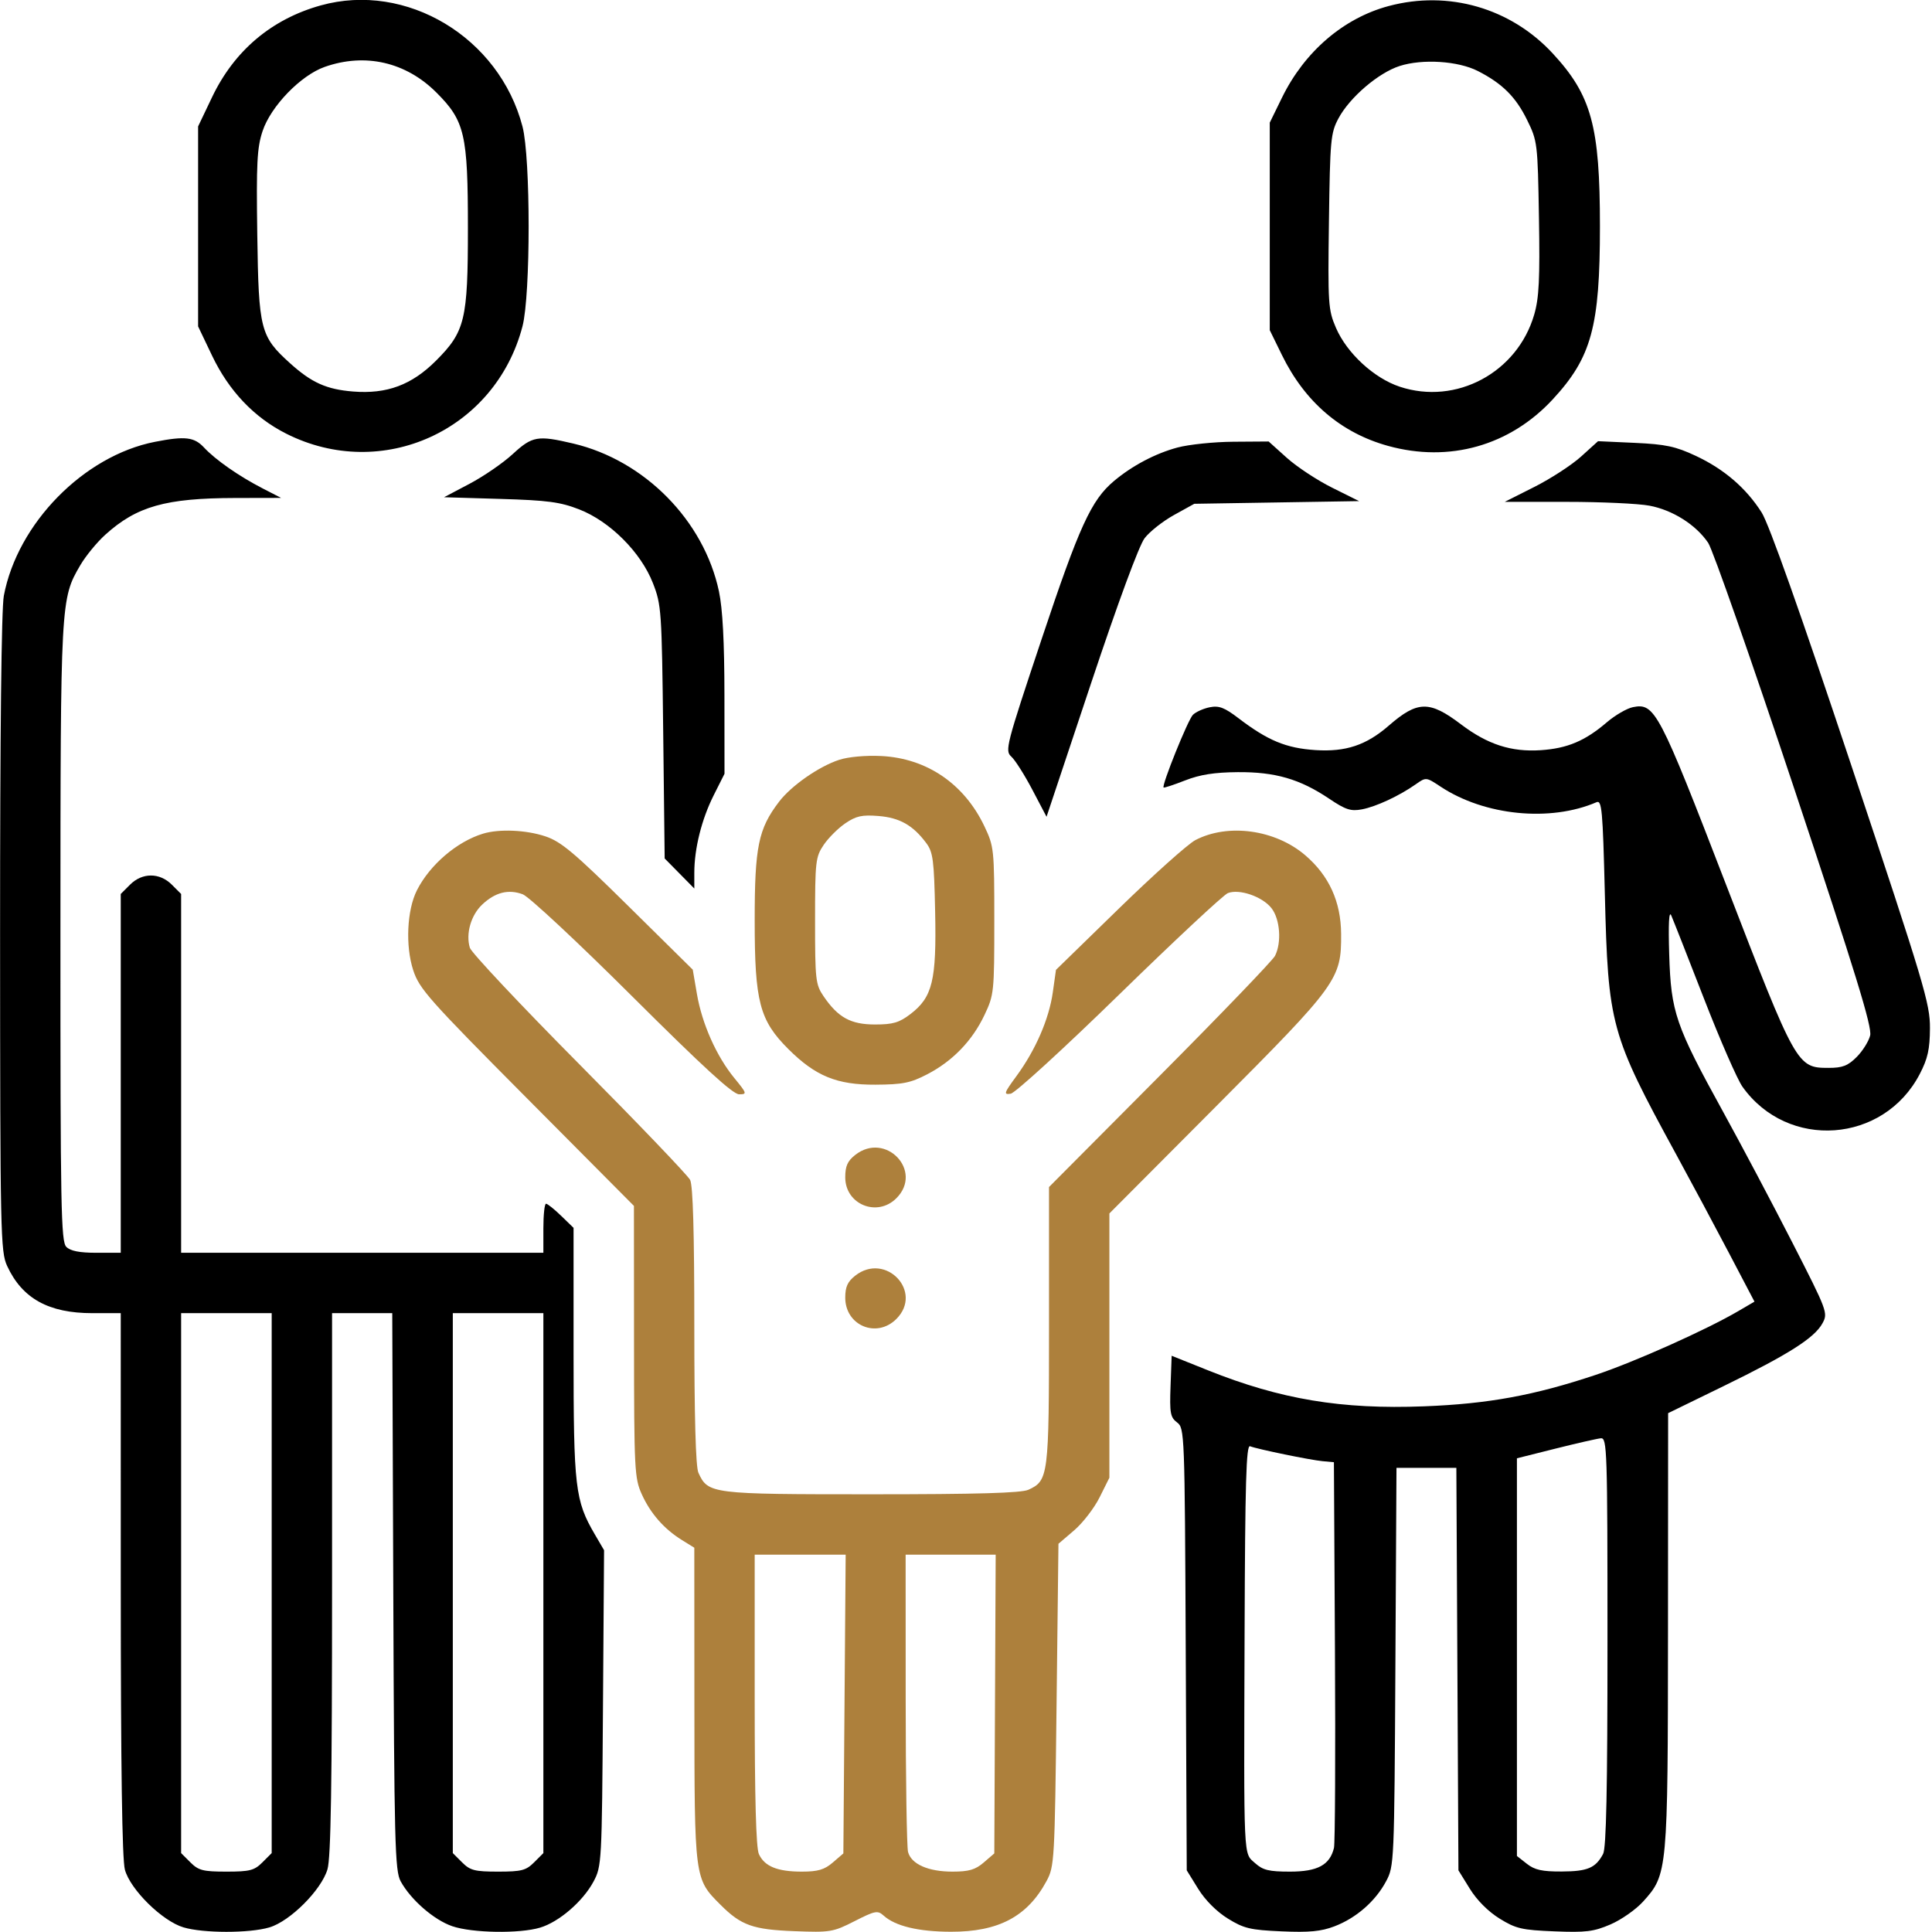
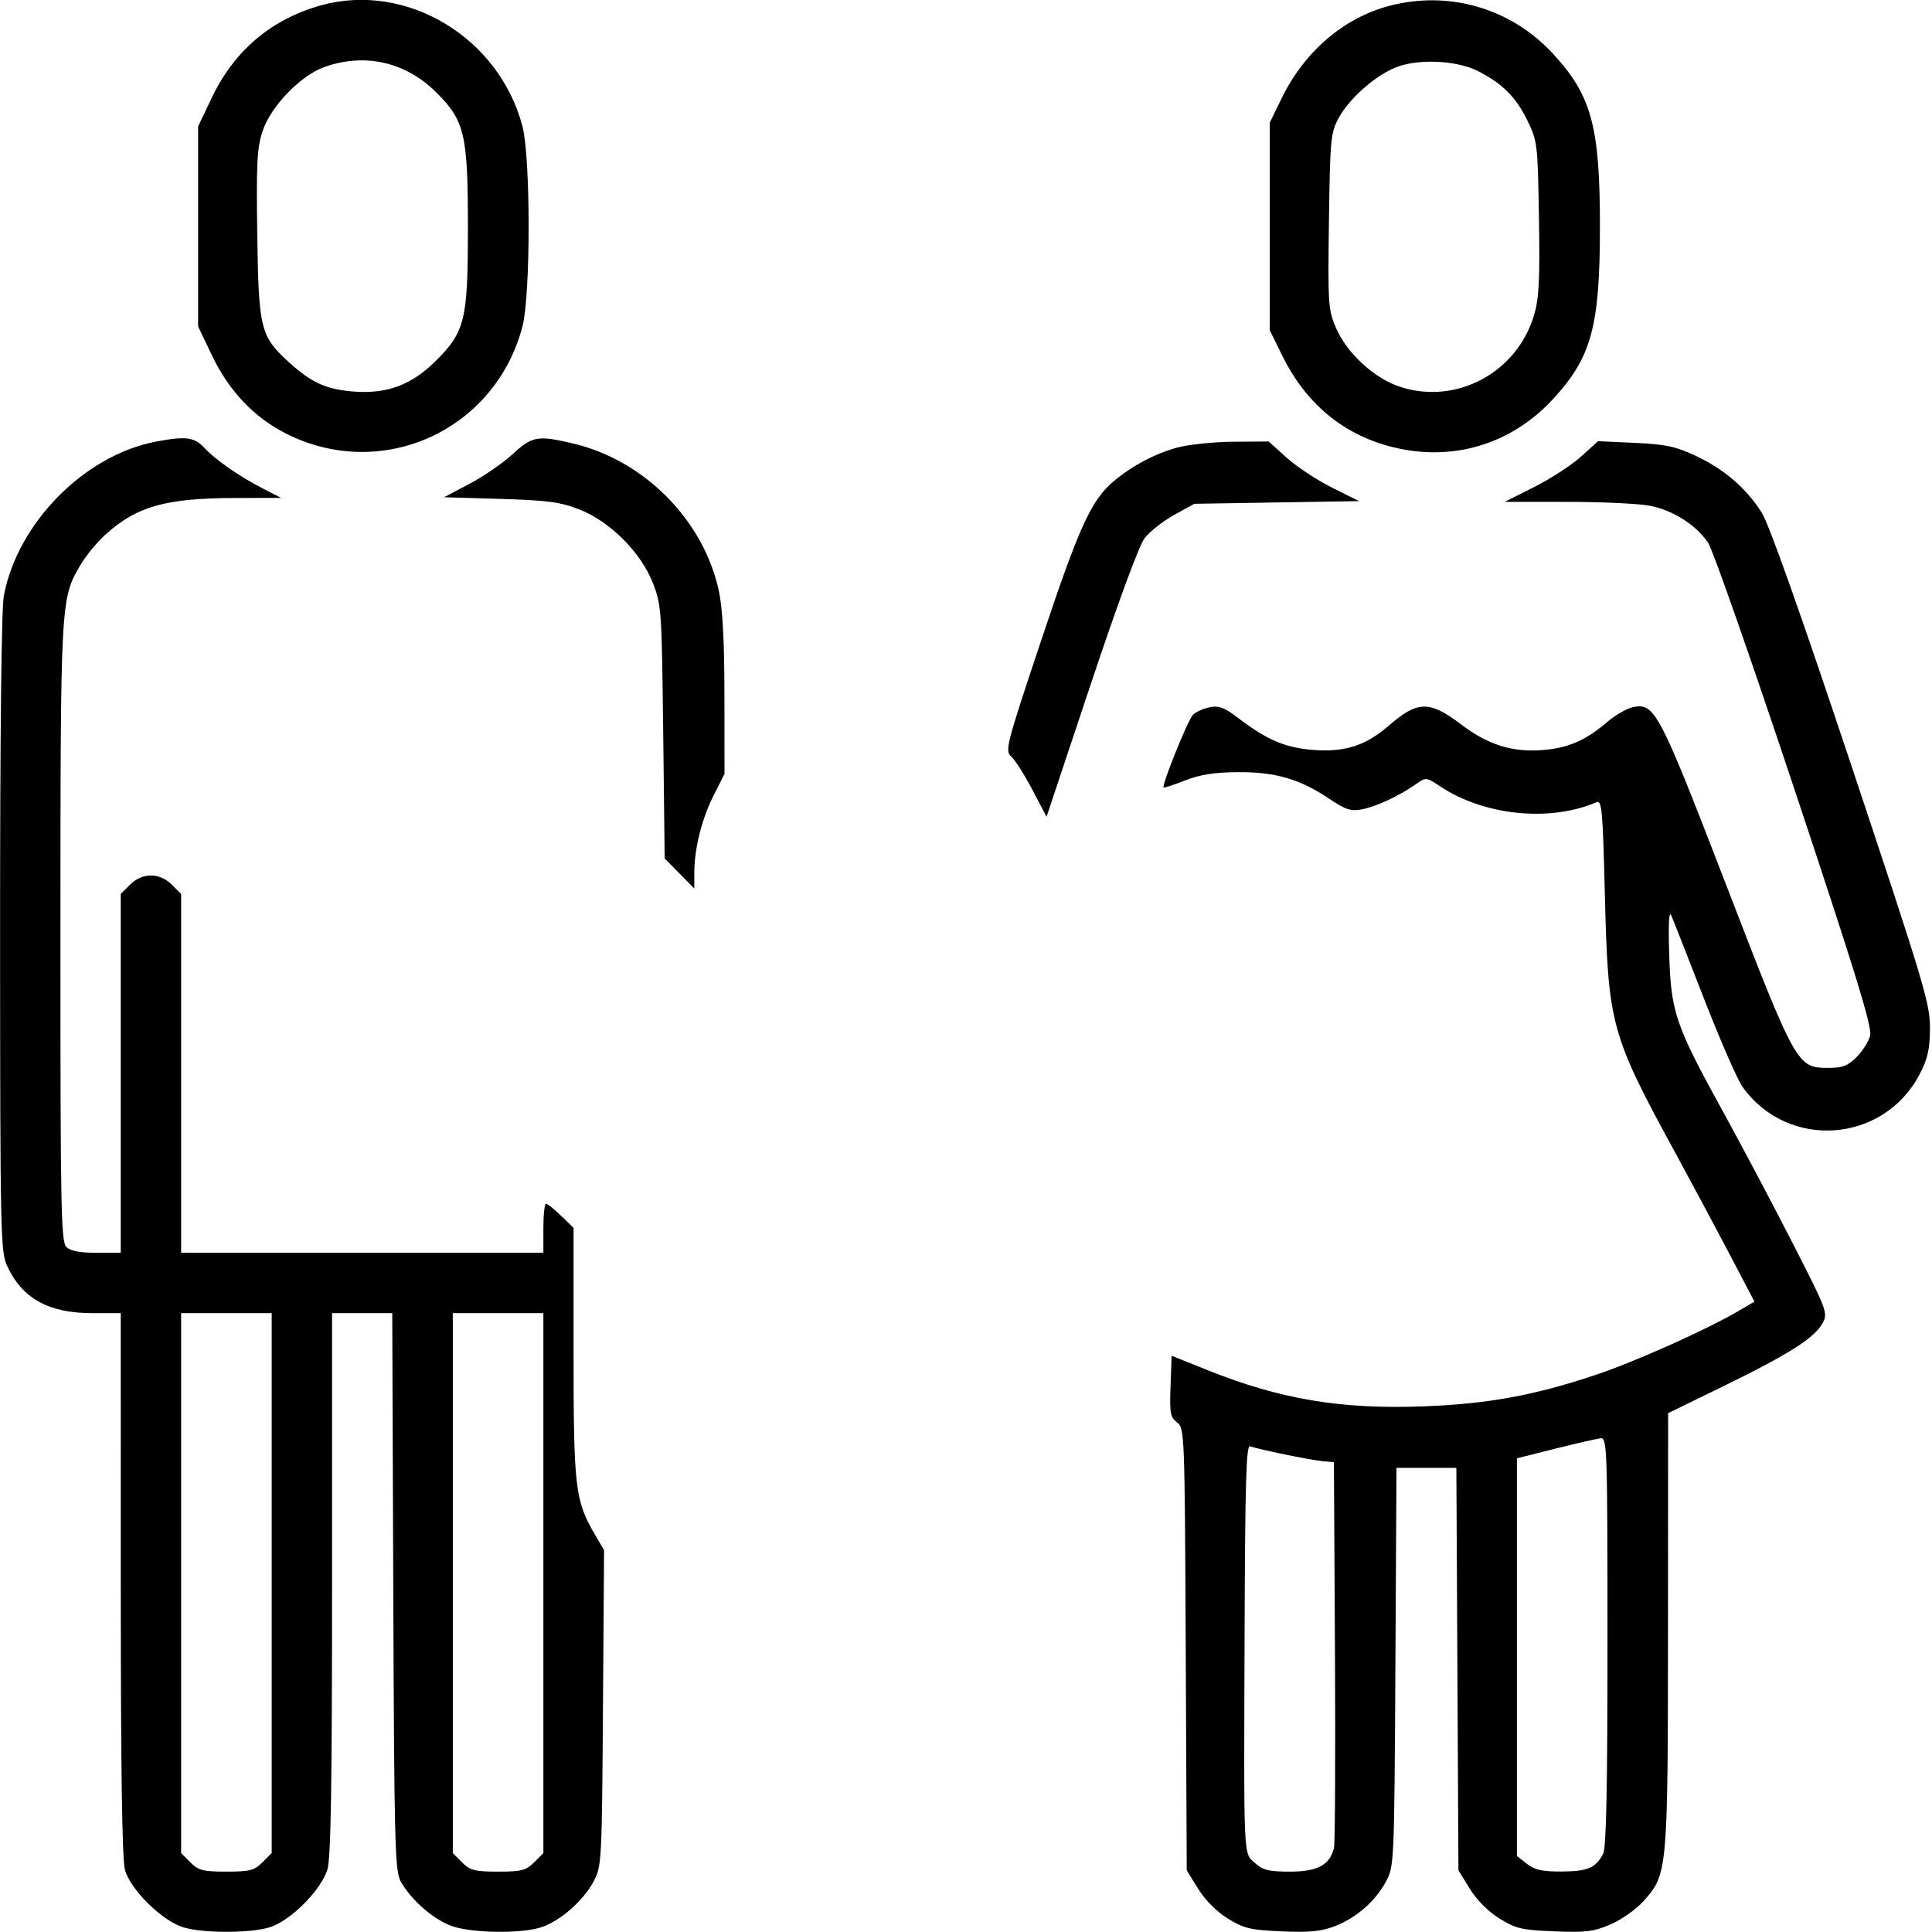
<svg xmlns="http://www.w3.org/2000/svg" width="512" height="512" viewBox="0 0 512 512" version="1.1">
-   <path d="M 222.396 201.358 C 216.998 203.127, 209.704 208.210, 206.456 212.468 C 200.964 219.669, 200 224.375, 200 243.973 C 200 265.457, 201.289 270.388, 208.893 277.984 C 216.097 285.180, 221.783 287.510, 232 287.452 C 239.214 287.411, 241.285 286.998, 245.687 284.717 C 252.440 281.219, 257.648 275.835, 260.891 269 C 263.426 263.656, 263.500 262.946, 263.500 244 C 263.500 225.054, 263.426 224.344, 260.891 219 C 255.536 207.714, 245.575 200.932, 233.500 200.351 C 229.404 200.154, 224.798 200.572, 222.396 201.358 M 224.024 218.185 C 222.112 219.484, 219.524 222.066, 218.274 223.922 C 216.134 227.097, 216 228.281, 216 244 C 216 259.677, 216.138 260.908, 218.250 264.010 C 222.095 269.660, 225.449 271.500, 231.901 271.500 C 236.629 271.500, 238.295 271.013, 241.239 268.767 C 247.133 264.271, 248.199 259.895, 247.823 241.735 C 247.535 227.837, 247.276 225.839, 245.438 223.381 C 241.927 218.685, 238.404 216.697, 232.791 216.247 C 228.438 215.897, 226.884 216.241, 224.024 218.185 M 127.994 220.934 C 121.075 223.039, 113.879 229.210, 110.479 235.955 C 107.843 241.182, 107.406 250.677, 109.505 257.113 C 111.117 262.056, 113.601 264.853, 139.631 291.038 L 168 319.576 168.022 355.538 C 168.043 389.552, 168.154 391.744, 170.081 396 C 172.390 401.101, 175.998 405.210, 180.750 408.152 L 184 410.163 184.022 451.832 C 184.046 498.165, 184.005 497.852, 190.955 504.801 C 196.399 510.245, 199.523 511.361, 210.500 511.781 C 220.033 512.147, 220.779 512.023, 226.470 509.126 C 231.907 506.359, 232.592 506.226, 234.154 507.639 C 237.249 510.440, 243.364 511.912, 252 511.934 C 264.613 511.967, 272.263 507.911, 277.342 498.500 C 279.432 494.627, 279.516 493.150, 280 451.809 L 280.500 409.117 284.662 405.556 C 286.951 403.598, 289.988 399.658, 291.412 396.801 L 294 391.607 294 356.592 L 294 321.576 322.460 293.006 C 354.547 260.795, 355.490 259.492, 355.410 247.500 C 355.352 238.943, 352.207 232.045, 345.899 226.646 C 337.951 219.843, 325.425 218.119, 316.778 222.640 C 314.821 223.663, 305.711 231.817, 296.532 240.761 L 279.845 257.022 279 263.003 C 278.001 270.065, 274.430 278.284, 269.355 285.197 C 266.055 289.693, 265.909 290.146, 267.855 289.839 C 269.045 289.652, 281.954 277.847, 296.657 263.500 C 311.311 249.200, 324.246 237.130, 325.400 236.678 C 328.431 235.491, 334.538 237.597, 336.946 240.659 C 339.231 243.564, 339.693 249.769, 337.889 253.316 C 337.278 254.517, 323.553 268.792, 307.389 285.038 L 278 314.577 278 351.338 C 278 391.213, 277.853 392.379, 272.528 394.805 C 270.638 395.666, 259.002 396, 230.857 396 C 188.365 396, 187.647 395.910, 185.085 390.288 C 184.368 388.714, 184 375.515, 184 351.387 C 184 326.575, 183.644 314.168, 182.888 312.684 C 182.277 311.483, 169.051 297.675, 153.497 282 C 137.943 266.325, 124.901 252.448, 124.514 251.163 C 123.399 247.460, 124.789 242.575, 127.762 239.746 C 131.202 236.475, 134.736 235.574, 138.539 236.998 C 140.179 237.612, 153.121 249.685, 167.543 264.054 C 186.297 282.737, 194.223 290, 195.860 290 C 198.030 290, 197.972 289.802, 194.594 285.680 C 189.871 279.916, 186.047 271.319, 184.695 263.428 L 183.589 256.970 166.544 240.141 C 152.222 226.001, 148.713 223.048, 144.572 221.656 C 139.445 219.933, 132.306 219.622, 127.994 220.934 M 226.635 306.073 C 224.602 307.671, 224 309.027, 224 312 C 224 319.187, 232.446 322.645, 237.545 317.545 C 244.775 310.316, 234.704 299.725, 226.635 306.073 M 226.635 338.073 C 224.625 339.654, 224 341.035, 224 343.898 C 224 351.299, 232.322 354.768, 237.545 349.545 C 244.775 342.316, 234.704 331.725, 226.635 338.073 M 200 450.453 C 200 476.504, 200.358 489.692, 201.110 491.343 C 202.599 494.610, 205.995 496, 212.491 496 C 216.754 496, 218.478 495.493, 220.694 493.588 L 223.500 491.175 223.806 451.588 L 224.112 412 212.056 412 L 200 412 200 450.453 M 240.014 450.250 C 240.021 471.288, 240.303 489.531, 240.641 490.790 C 241.505 494.018, 245.977 496, 252.395 496 C 256.760 496, 258.465 495.504, 260.694 493.587 L 263.500 491.174 263.683 451.587 L 263.867 412 251.933 412 L 240 412 240.014 450.250" stroke="none" fill="#ad803c" fill-rule="evenodd" />
  <path d="M 85 1.433 C 71.975 5.063, 62.095 13.405, 56.199 25.753 L 52.500 33.500 52.500 60 L 52.500 86.500 56.199 94.247 C 60.669 103.607, 67.340 110.629, 75.841 114.920 C 101.233 127.738, 131.272 114.089, 138.467 86.465 C 140.635 78.141, 140.635 41.859, 138.467 33.535 C 132.309 9.893, 107.688 -4.890, 85 1.433 M 368 1.603 C 356.048 4.801, 345.708 13.678, 339.749 25.859 L 336.500 32.500 336.500 60 L 336.500 87.500 339.715 94.069 C 345.810 106.525, 355.347 114.701, 367.811 118.157 C 384.058 122.662, 400.102 118.138, 411.486 105.842 C 421.770 94.734, 424 86.565, 424 60 C 424 33.435, 421.770 25.266, 411.486 14.158 C 400.339 2.118, 383.859 -2.640, 368 1.603 M 86.027 17.737 C 79.682 19.976, 71.772 28.159, 69.584 34.748 C 68.116 39.167, 67.909 43.220, 68.181 62.216 C 68.542 87.408, 68.983 89.138, 76.868 96.262 C 82.574 101.417, 86.531 103.193, 93.568 103.757 C 102.514 104.476, 109.105 102.025, 115.542 95.589 C 123.246 87.884, 124 84.757, 124 60.503 C 124 35.571, 123.185 32.054, 115.659 24.528 C 107.556 16.425, 96.756 13.950, 86.027 17.737 M 370.909 17.493 C 365.290 19.298, 357.679 25.818, 354.708 31.372 C 352.645 35.230, 352.479 37.016, 352.184 58.662 C 351.885 80.603, 351.983 82.090, 354.042 86.876 C 356.925 93.578, 364.107 100.210, 370.939 102.480 C 385.885 107.444, 402.111 98.746, 406.579 83.375 C 407.867 78.945, 408.111 73.976, 407.838 57.691 C 407.507 37.924, 407.441 37.380, 404.699 31.796 C 401.688 25.665, 398.129 22.127, 391.646 18.819 C 386.410 16.148, 376.974 15.545, 370.909 17.493 M 41.056 117.090 C 22.218 120.784, 4.631 138.703, 1.015 157.886 C 0.378 161.268, 0.008 194.579, 0.022 247.386 C 0.043 327.126, 0.140 331.708, 1.896 335.500 C 5.887 344.121, 12.892 348, 24.468 348 L 32 348 32.006 419.750 C 32.009 468.434, 32.362 492.786, 33.102 495.500 C 34.537 500.762, 43.002 509.095, 48.616 510.771 C 53.890 512.346, 66.075 512.353, 71.384 510.784 C 76.877 509.161, 85.161 500.877, 86.784 495.384 C 87.689 492.320, 88 472.954, 88 419.634 L 88 348 95.975 348 L 103.950 348 104.225 421.750 C 104.475 488.666, 104.656 495.785, 106.183 498.571 C 108.872 503.477, 115.013 508.816, 119.869 510.471 C 125.178 512.280, 137.673 512.478, 143.142 510.839 C 148.157 509.337, 154.482 503.882, 157.284 498.643 C 159.456 494.583, 159.506 493.663, 159.792 452.659 L 160.083 410.818 157.651 406.659 C 152.398 397.678, 152 394.289, 152 358.515 L 152 325.392 148.702 322.196 C 146.889 320.438, 145.089 319, 144.702 319 C 144.316 319, 144 321.925, 144 325.500 L 144 332 96 332 L 48 332 48 284.455 L 48 236.909 45.545 234.455 C 42.298 231.207, 37.702 231.207, 34.455 234.455 L 32 236.909 32 284.455 L 32 332 25.571 332 C 21.061 332, 18.674 331.531, 17.571 330.429 C 16.168 329.025, 16.002 320.112, 16.016 247.179 C 16.032 159.164, 16.058 158.696, 21.290 149.769 C 22.719 147.329, 25.694 143.702, 27.900 141.710 C 36.238 134.176, 43.881 132.013, 62.299 131.974 L 74.500 131.949 69.673 129.469 C 63.389 126.242, 57.111 121.869, 54.076 118.606 C 51.469 115.804, 49.051 115.523, 41.056 117.090 M 135.861 120.352 C 133.309 122.702, 128.174 126.233, 124.449 128.199 L 117.678 131.774 132.589 132.217 C 145.143 132.590, 148.447 133.029, 153.493 134.993 C 161.638 138.163, 169.825 146.345, 173.020 154.507 C 175.282 160.285, 175.380 161.702, 175.755 194 L 176.144 227.500 180.072 231.485 L 184 235.471 184 231.285 C 184 224.890, 185.945 217.108, 189.125 210.779 L 192 205.057 191.983 184.279 C 191.971 170.104, 191.509 161.348, 190.531 156.730 C 186.553 137.959, 170.824 121.999, 151.907 117.540 C 142.460 115.313, 141.067 115.557, 135.861 120.352 M 312.024 118.603 C 306.174 120.175, 300.033 123.418, 295.190 127.493 C 289.184 132.548, 286.034 139.434, 276.051 169.347 C 266.594 197.682, 266.271 198.935, 268.018 200.516 C 269.019 201.422, 271.527 205.378, 273.592 209.307 L 277.346 216.451 289.123 181.135 C 296.256 159.748, 301.859 144.563, 303.330 142.634 C 304.666 140.882, 308.176 138.113, 311.130 136.480 L 316.500 133.510 338.341 133.156 L 360.183 132.801 353.016 129.236 C 349.074 127.275, 343.680 123.719, 341.028 121.335 L 336.206 117 326.853 117.066 C 321.709 117.102, 315.036 117.794, 312.024 118.603 M 419 120.993 C 416.525 123.234, 410.960 126.852, 406.634 129.034 L 398.768 133 415.248 133 C 424.311 133, 434.151 133.453, 437.114 134.007 C 443.272 135.159, 449.460 139.076, 452.688 143.866 C 453.908 145.676, 464.225 175.154, 475.613 209.373 C 491.817 258.057, 496.165 272.205, 495.609 274.422 C 495.218 275.981, 493.605 278.549, 492.026 280.128 C 489.703 282.451, 488.282 283, 484.593 283 C 476.234 283, 475.997 282.577, 457.447 234.500 C 439.645 188.361, 438.535 186.243, 432.756 187.399 C 431.152 187.720, 428.028 189.532, 425.814 191.427 C 420.059 196.353, 415.378 198.330, 408.341 198.805 C 400.521 199.334, 394.212 197.292, 387.178 191.957 C 378.823 185.621, 375.662 185.676, 368.051 192.291 C 362.062 197.496, 356.634 199.305, 348.583 198.779 C 340.848 198.274, 335.972 196.255, 328.255 190.365 C 324.485 187.487, 323.050 186.940, 320.573 187.435 C 318.898 187.770, 316.897 188.674, 316.128 189.443 C 314.819 190.753, 307.807 208.141, 308.364 208.697 C 308.504 208.838, 311.067 207.995, 314.060 206.824 C 318.013 205.277, 321.824 204.677, 328 204.628 C 337.936 204.550, 344.506 206.457, 352.245 211.665 C 356.593 214.591, 357.972 215.040, 360.911 214.489 C 364.668 213.784, 370.834 210.913, 375.211 207.829 C 377.913 205.926, 377.934 205.928, 381.776 208.471 C 393.394 216.159, 410.805 217.897, 423.090 212.595 C 424.509 211.982, 424.746 214.574, 425.299 236.826 C 426.167 271.768, 426.767 273.960, 444.242 306 C 448.291 313.425, 454.608 325.225, 458.278 332.222 L 464.951 344.945 460.706 347.432 C 452.195 352.420, 433.242 360.901, 422.869 364.362 C 406.551 369.808, 394.419 372.031, 377.409 372.691 C 355.512 373.541, 339.352 370.849, 320.137 363.152 L 310.500 359.291 310.206 367.358 C 309.947 374.483, 310.149 375.605, 311.937 376.963 C 313.924 378.471, 313.967 379.593, 314.231 437.079 L 314.500 495.659 317.526 500.553 C 319.387 503.561, 322.413 506.597, 325.381 508.432 C 329.646 511.069, 331.308 511.465, 339.643 511.829 C 346.964 512.149, 350.101 511.851, 353.644 510.498 C 359.399 508.300, 364.487 503.868, 367.309 498.595 C 369.473 494.551, 369.504 493.844, 369.792 441.750 L 370.083 389 378.016 389 L 385.949 389 386.225 442.329 L 386.500 495.659 389.526 500.553 C 391.391 503.568, 394.414 506.598, 397.399 508.443 C 401.727 511.119, 403.280 511.481, 411.934 511.828 C 420.281 512.164, 422.341 511.909, 426.803 509.989 C 429.652 508.764, 433.537 506.042, 435.435 503.940 C 441.944 496.736, 441.996 496.165, 442.035 432.068 L 442.070 374.500 456.785 367.324 C 473.972 358.942, 480.842 354.579, 482.966 350.698 C 484.467 347.957, 484.294 347.494, 475 329.314 C 469.775 319.093, 461.508 303.479, 456.628 294.615 C 444 271.677, 442.832 268.271, 442.360 253 C 442.106 244.789, 442.291 241.222, 442.900 242.604 C 443.410 243.762, 447.306 253.662, 451.557 264.604 C 455.808 275.547, 460.406 286.075, 461.775 288 C 473.758 304.856, 499.196 303.026, 508.758 284.620 C 510.877 280.541, 511.426 278.077, 511.458 272.500 C 511.496 266.007, 509.989 260.969, 490.670 203 C 477.084 162.232, 468.801 138.867, 466.850 135.803 C 462.719 129.315, 456.896 124.314, 449.373 120.794 C 444.042 118.299, 441.405 117.738, 433.250 117.365 L 423.500 116.918 419 120.993 M 48 419.545 L 48 491.091 50.455 493.545 C 52.599 495.690, 53.805 496, 60 496 C 66.195 496, 67.401 495.690, 69.545 493.545 L 72 491.091 72 419.545 L 72 348 60 348 L 48 348 48 419.545 M 120 419.545 L 120 491.091 122.455 493.545 C 124.599 495.690, 125.805 496, 132 496 C 138.195 496, 139.401 495.690, 141.545 493.545 L 144 491.091 144 419.545 L 144 348 132 348 L 120 348 120 419.545 M 412.250 383.891 L 402 386.463 402 439.159 L 402 491.855 404.635 493.927 C 406.710 495.560, 408.674 495.993, 413.885 495.968 C 420.736 495.935, 422.856 495.035, 424.837 491.316 C 425.680 489.733, 426 474.252, 426 435.066 C 426 384.181, 425.897 381.009, 424.250 381.159 C 423.288 381.247, 417.887 382.476, 412.250 383.891 M 329.830 432.643 C 329.621 494.037, 329.480 490.929, 332.613 493.750 C 334.684 495.615, 336.268 496, 341.867 496 C 349.173 496, 352.416 494.252, 353.515 489.722 C 353.811 488.500, 353.929 465, 353.777 437.500 L 353.500 387.500 350.500 387.226 C 347.257 386.929, 333.348 384.071, 331.272 383.274 C 330.255 382.884, 329.966 392.770, 329.830 432.643" stroke="none" fill="#000000" fill-rule="evenodd" />
</svg>